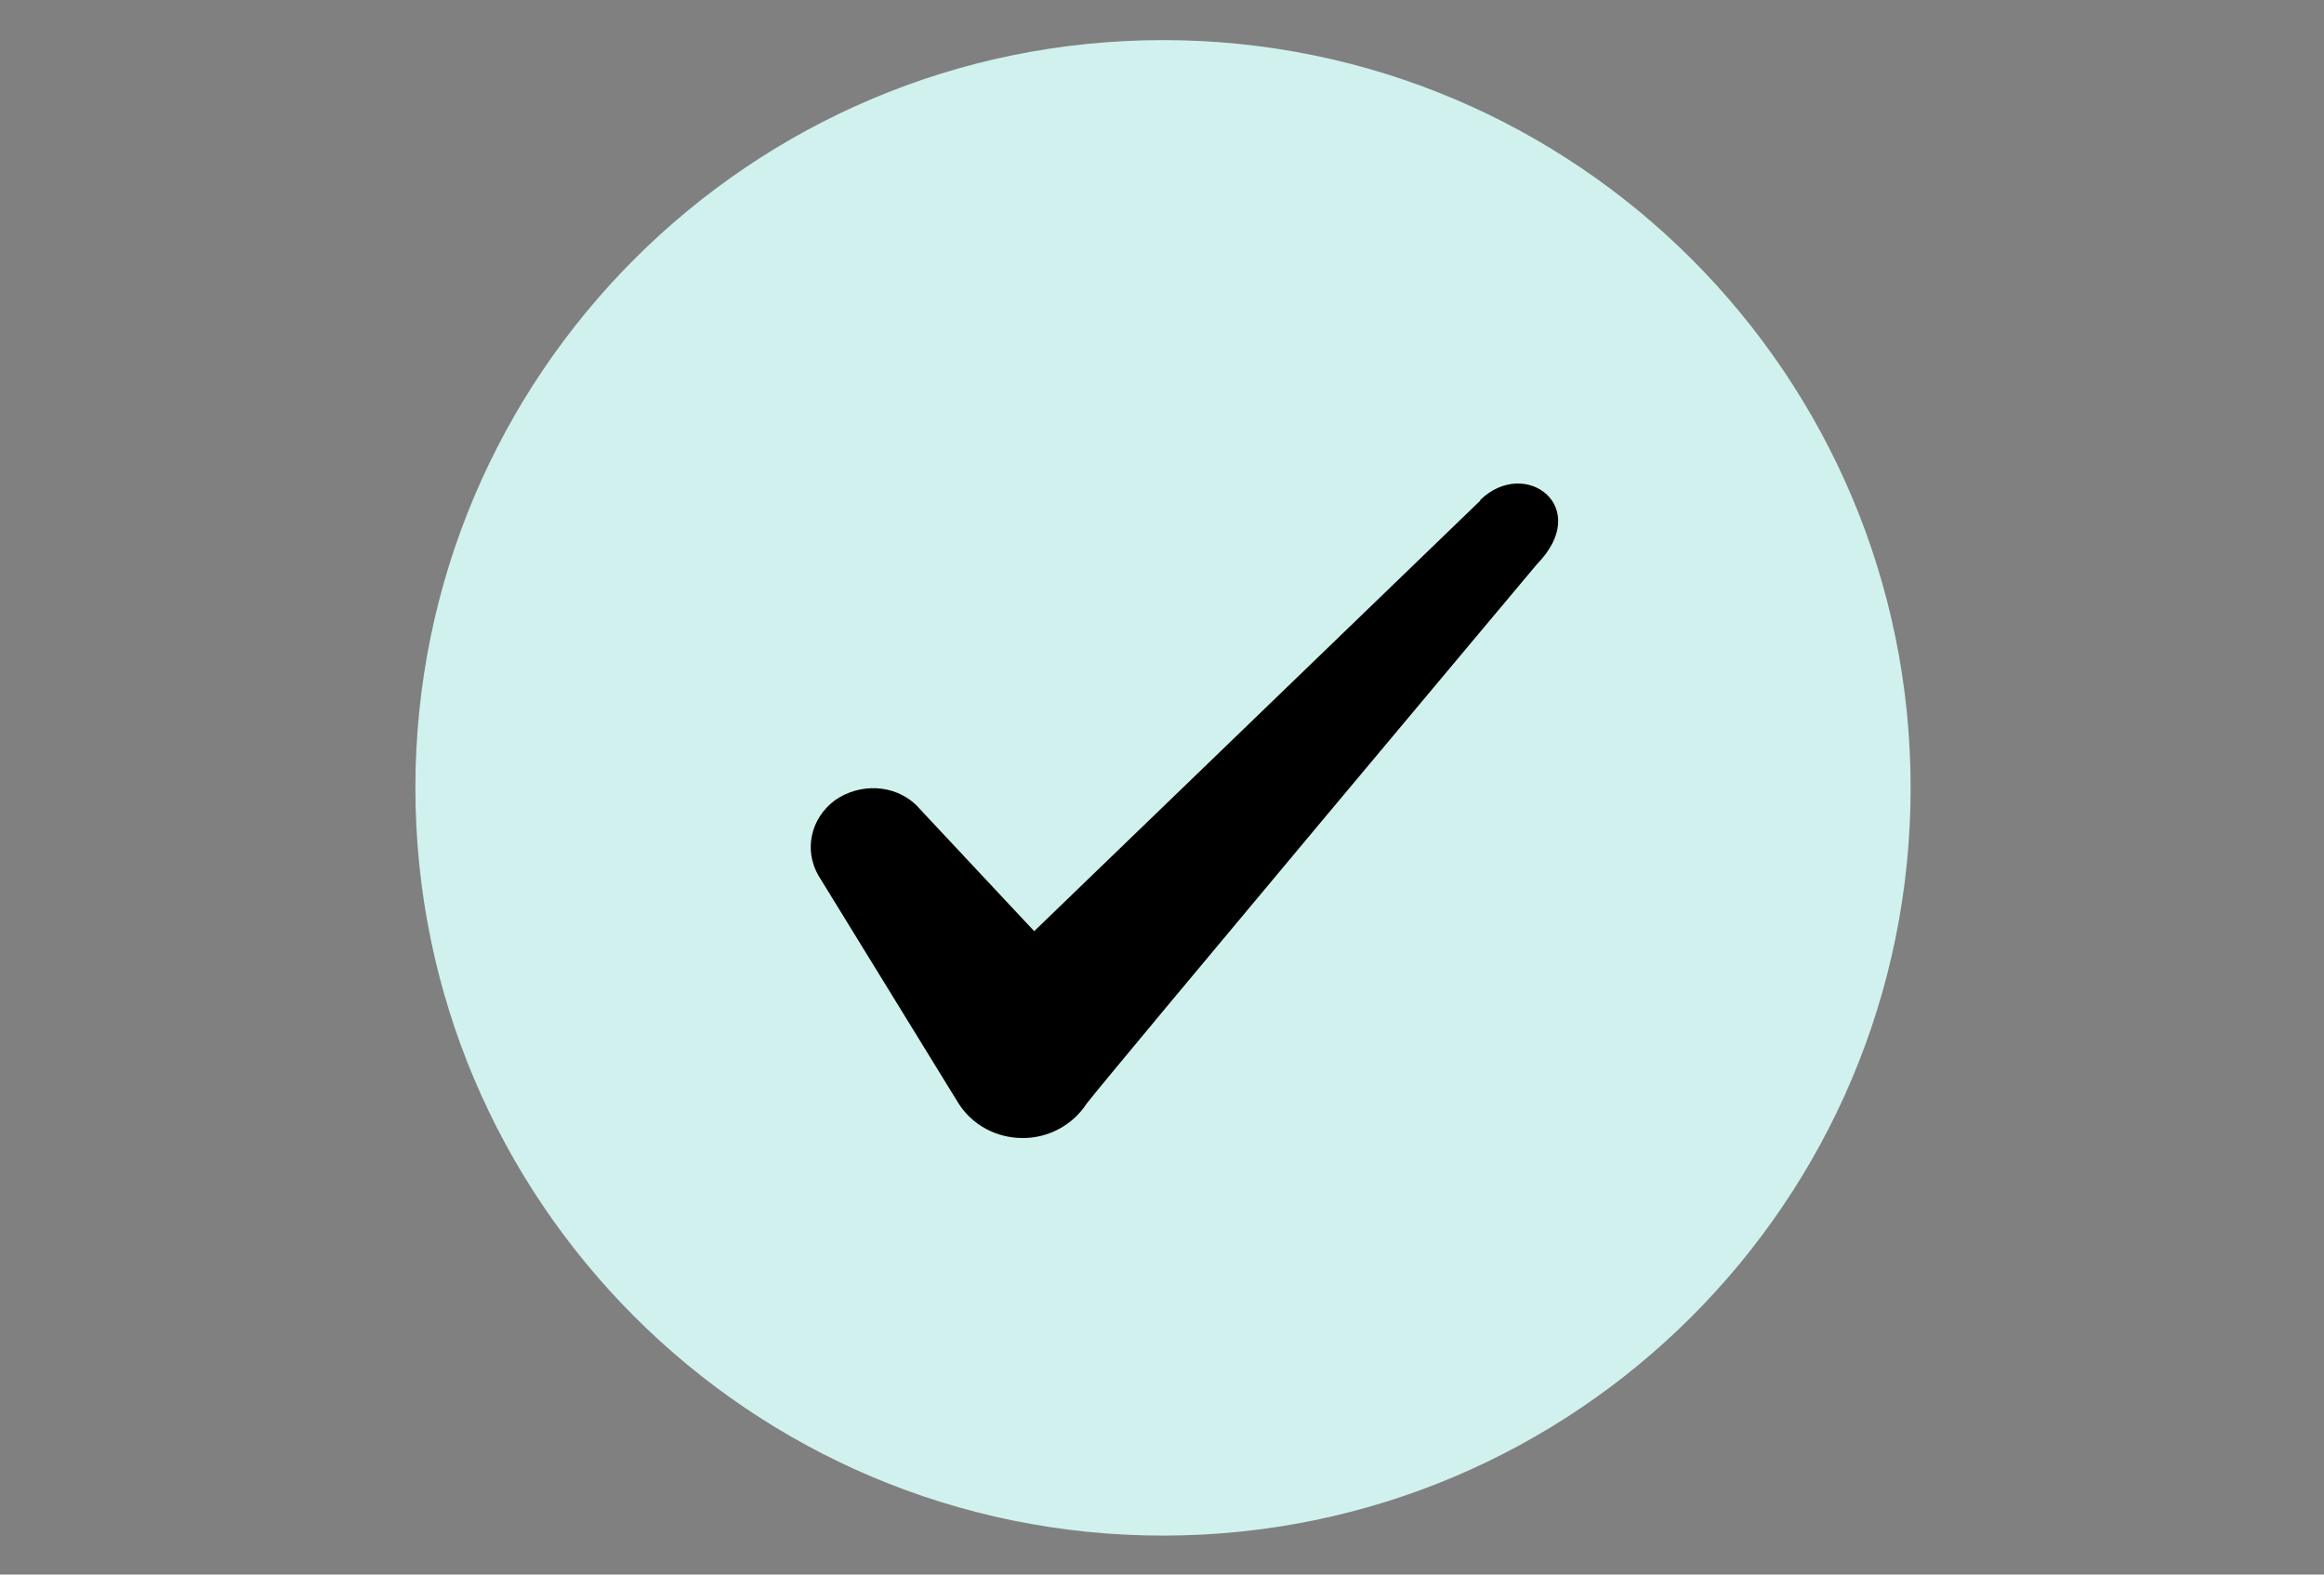
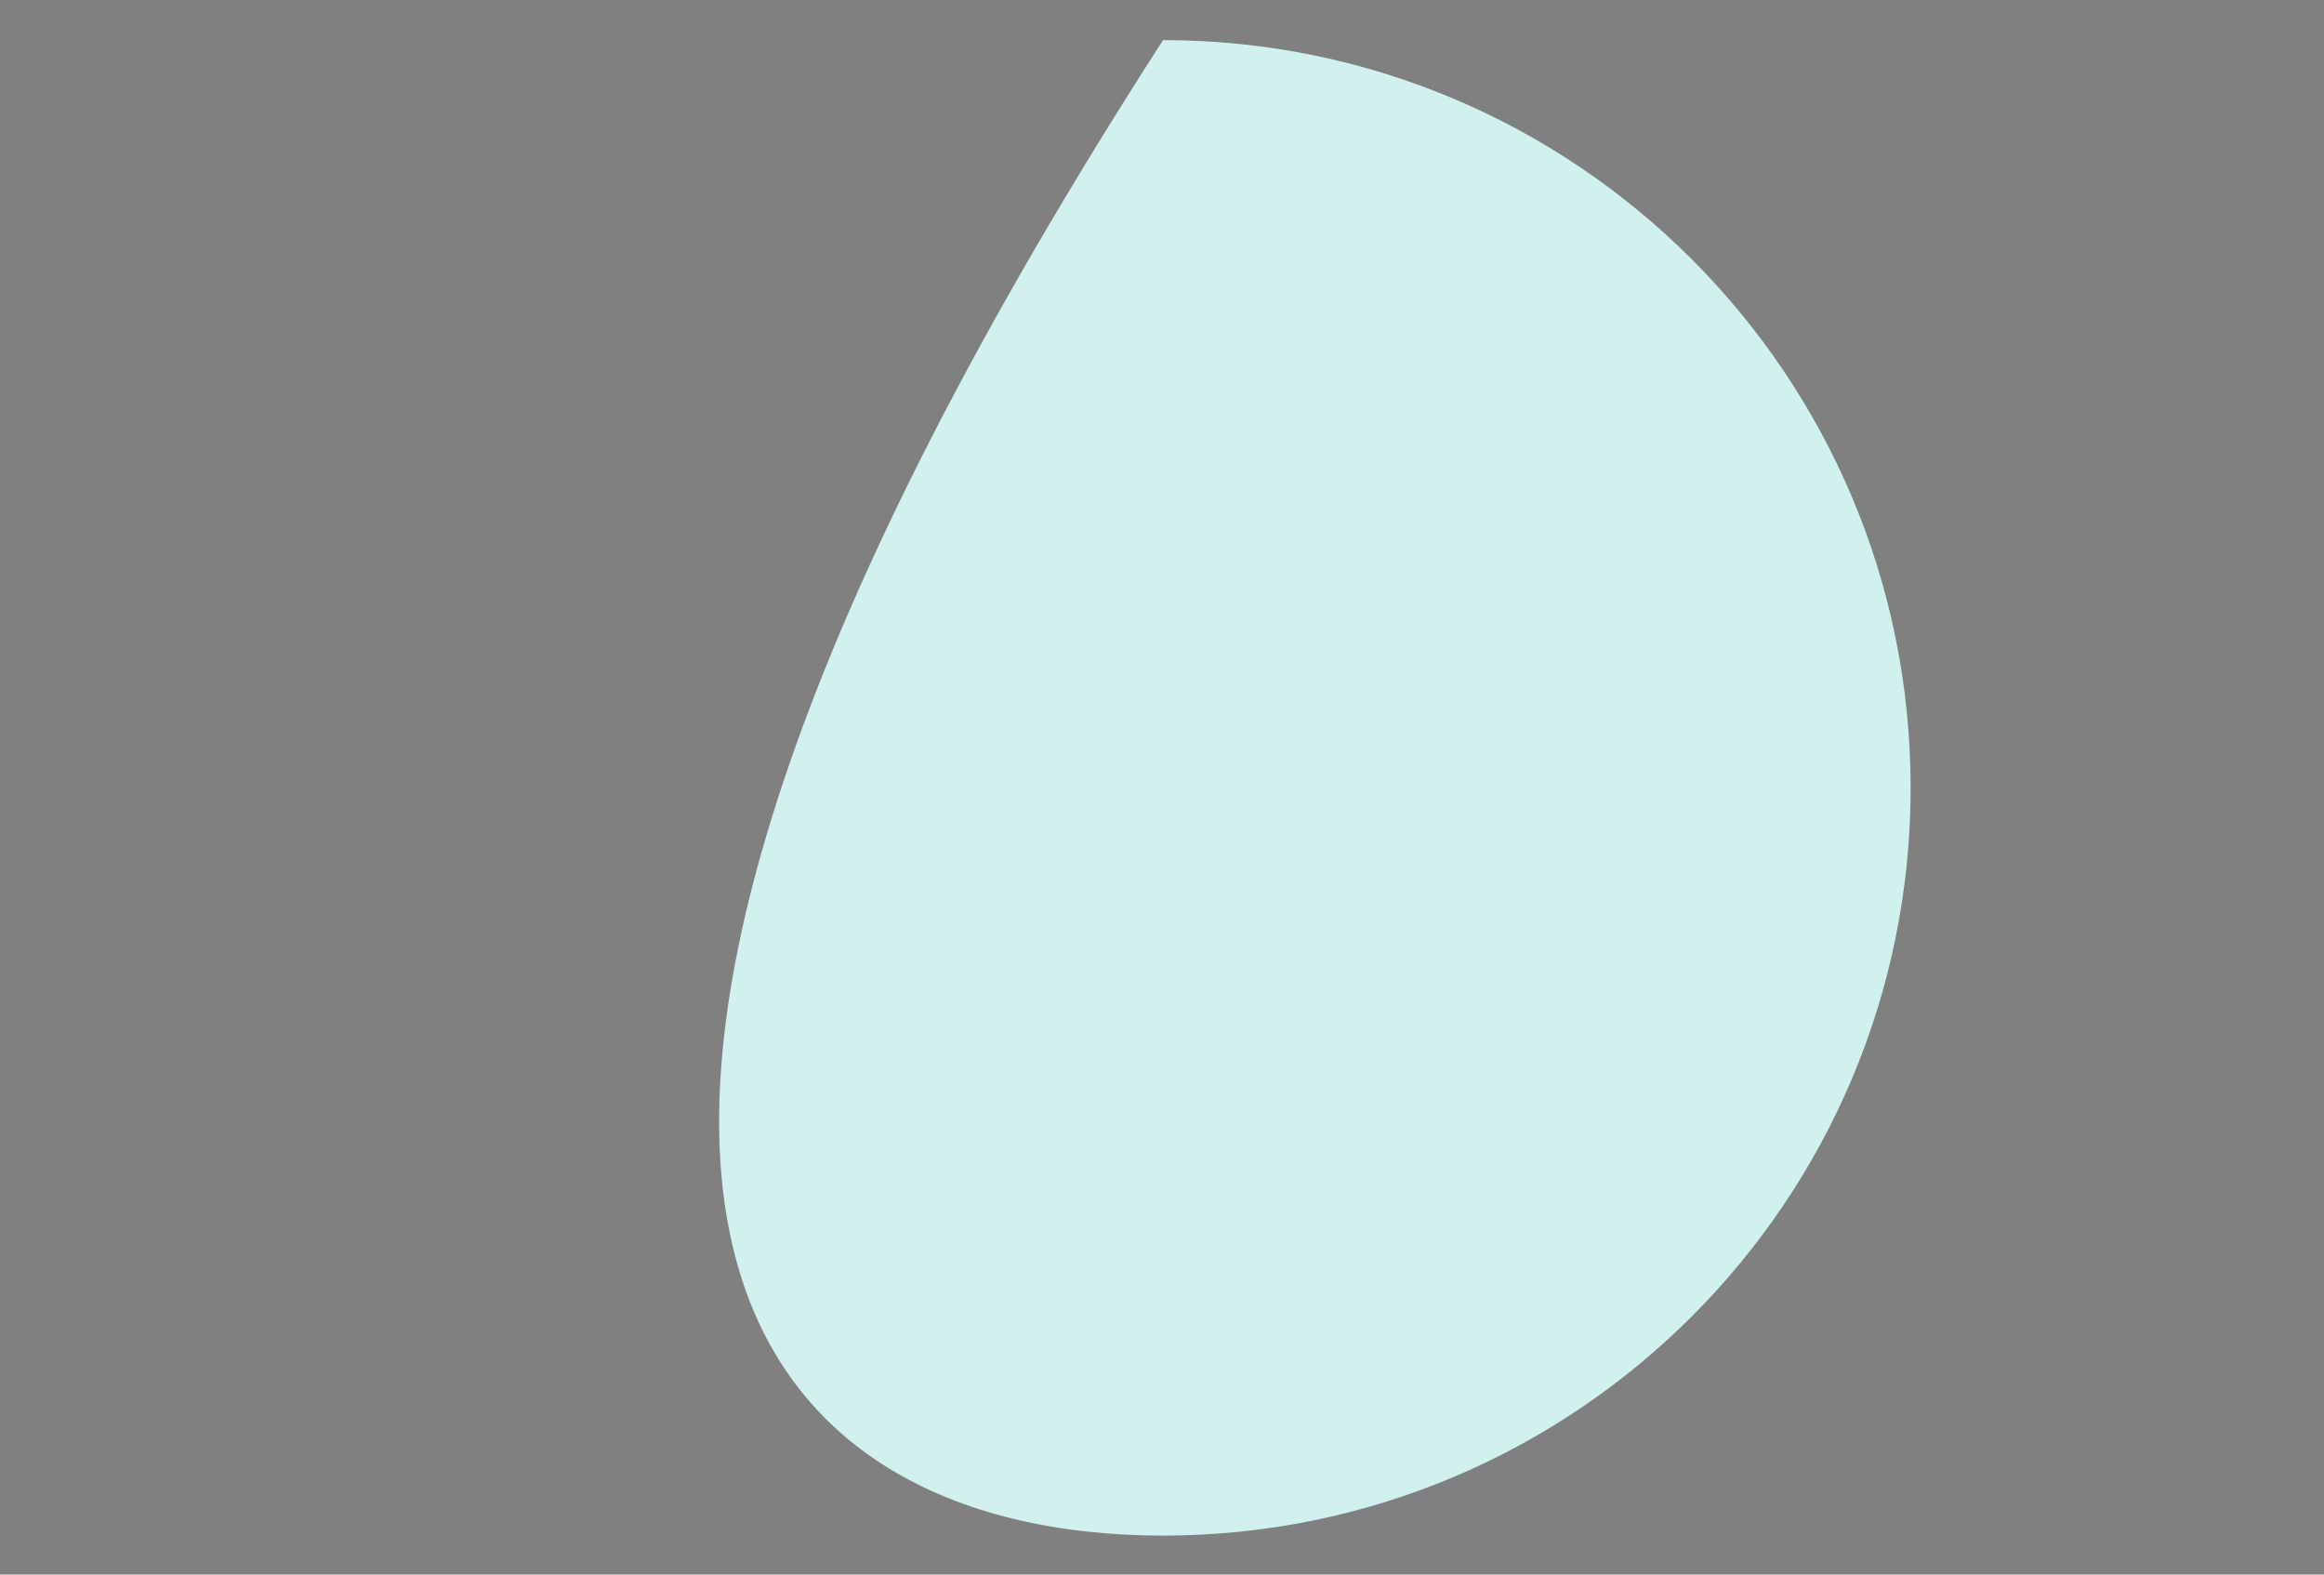
<svg xmlns="http://www.w3.org/2000/svg" fill="none" viewBox="0 0 31 21" height="21" width="31">
  <rect x="0" y="0" width="31" height="21" fill="#808080" stroke="none" />
-   <path fill="#D1F1EE" d="M25.486 10.508C25.486 5 21.021 0.535 15.514 0.535C10.006 0.535 5.541 5 5.541 10.508C5.541 16.015 10.006 20.48 15.514 20.48C21.021 20.48 25.486 16.015 25.486 10.508Z" />
-   <path fill="black" d="M19.745 6.677L13.795 12.419L12.216 10.732C11.925 10.458 11.468 10.441 11.136 10.674C10.812 10.915 10.72 11.339 10.919 11.68L12.789 14.721C12.972 15.004 13.288 15.178 13.645 15.178C13.986 15.178 14.31 15.004 14.493 14.721C14.792 14.331 20.502 7.524 20.502 7.524C21.25 6.76 20.344 6.087 19.745 6.668V6.677Z" clip-rule="evenodd" fill-rule="evenodd" />
+   <path fill="#D1F1EE" d="M25.486 10.508C25.486 5 21.021 0.535 15.514 0.535C5.541 16.015 10.006 20.48 15.514 20.48C21.021 20.48 25.486 16.015 25.486 10.508Z" />
</svg>